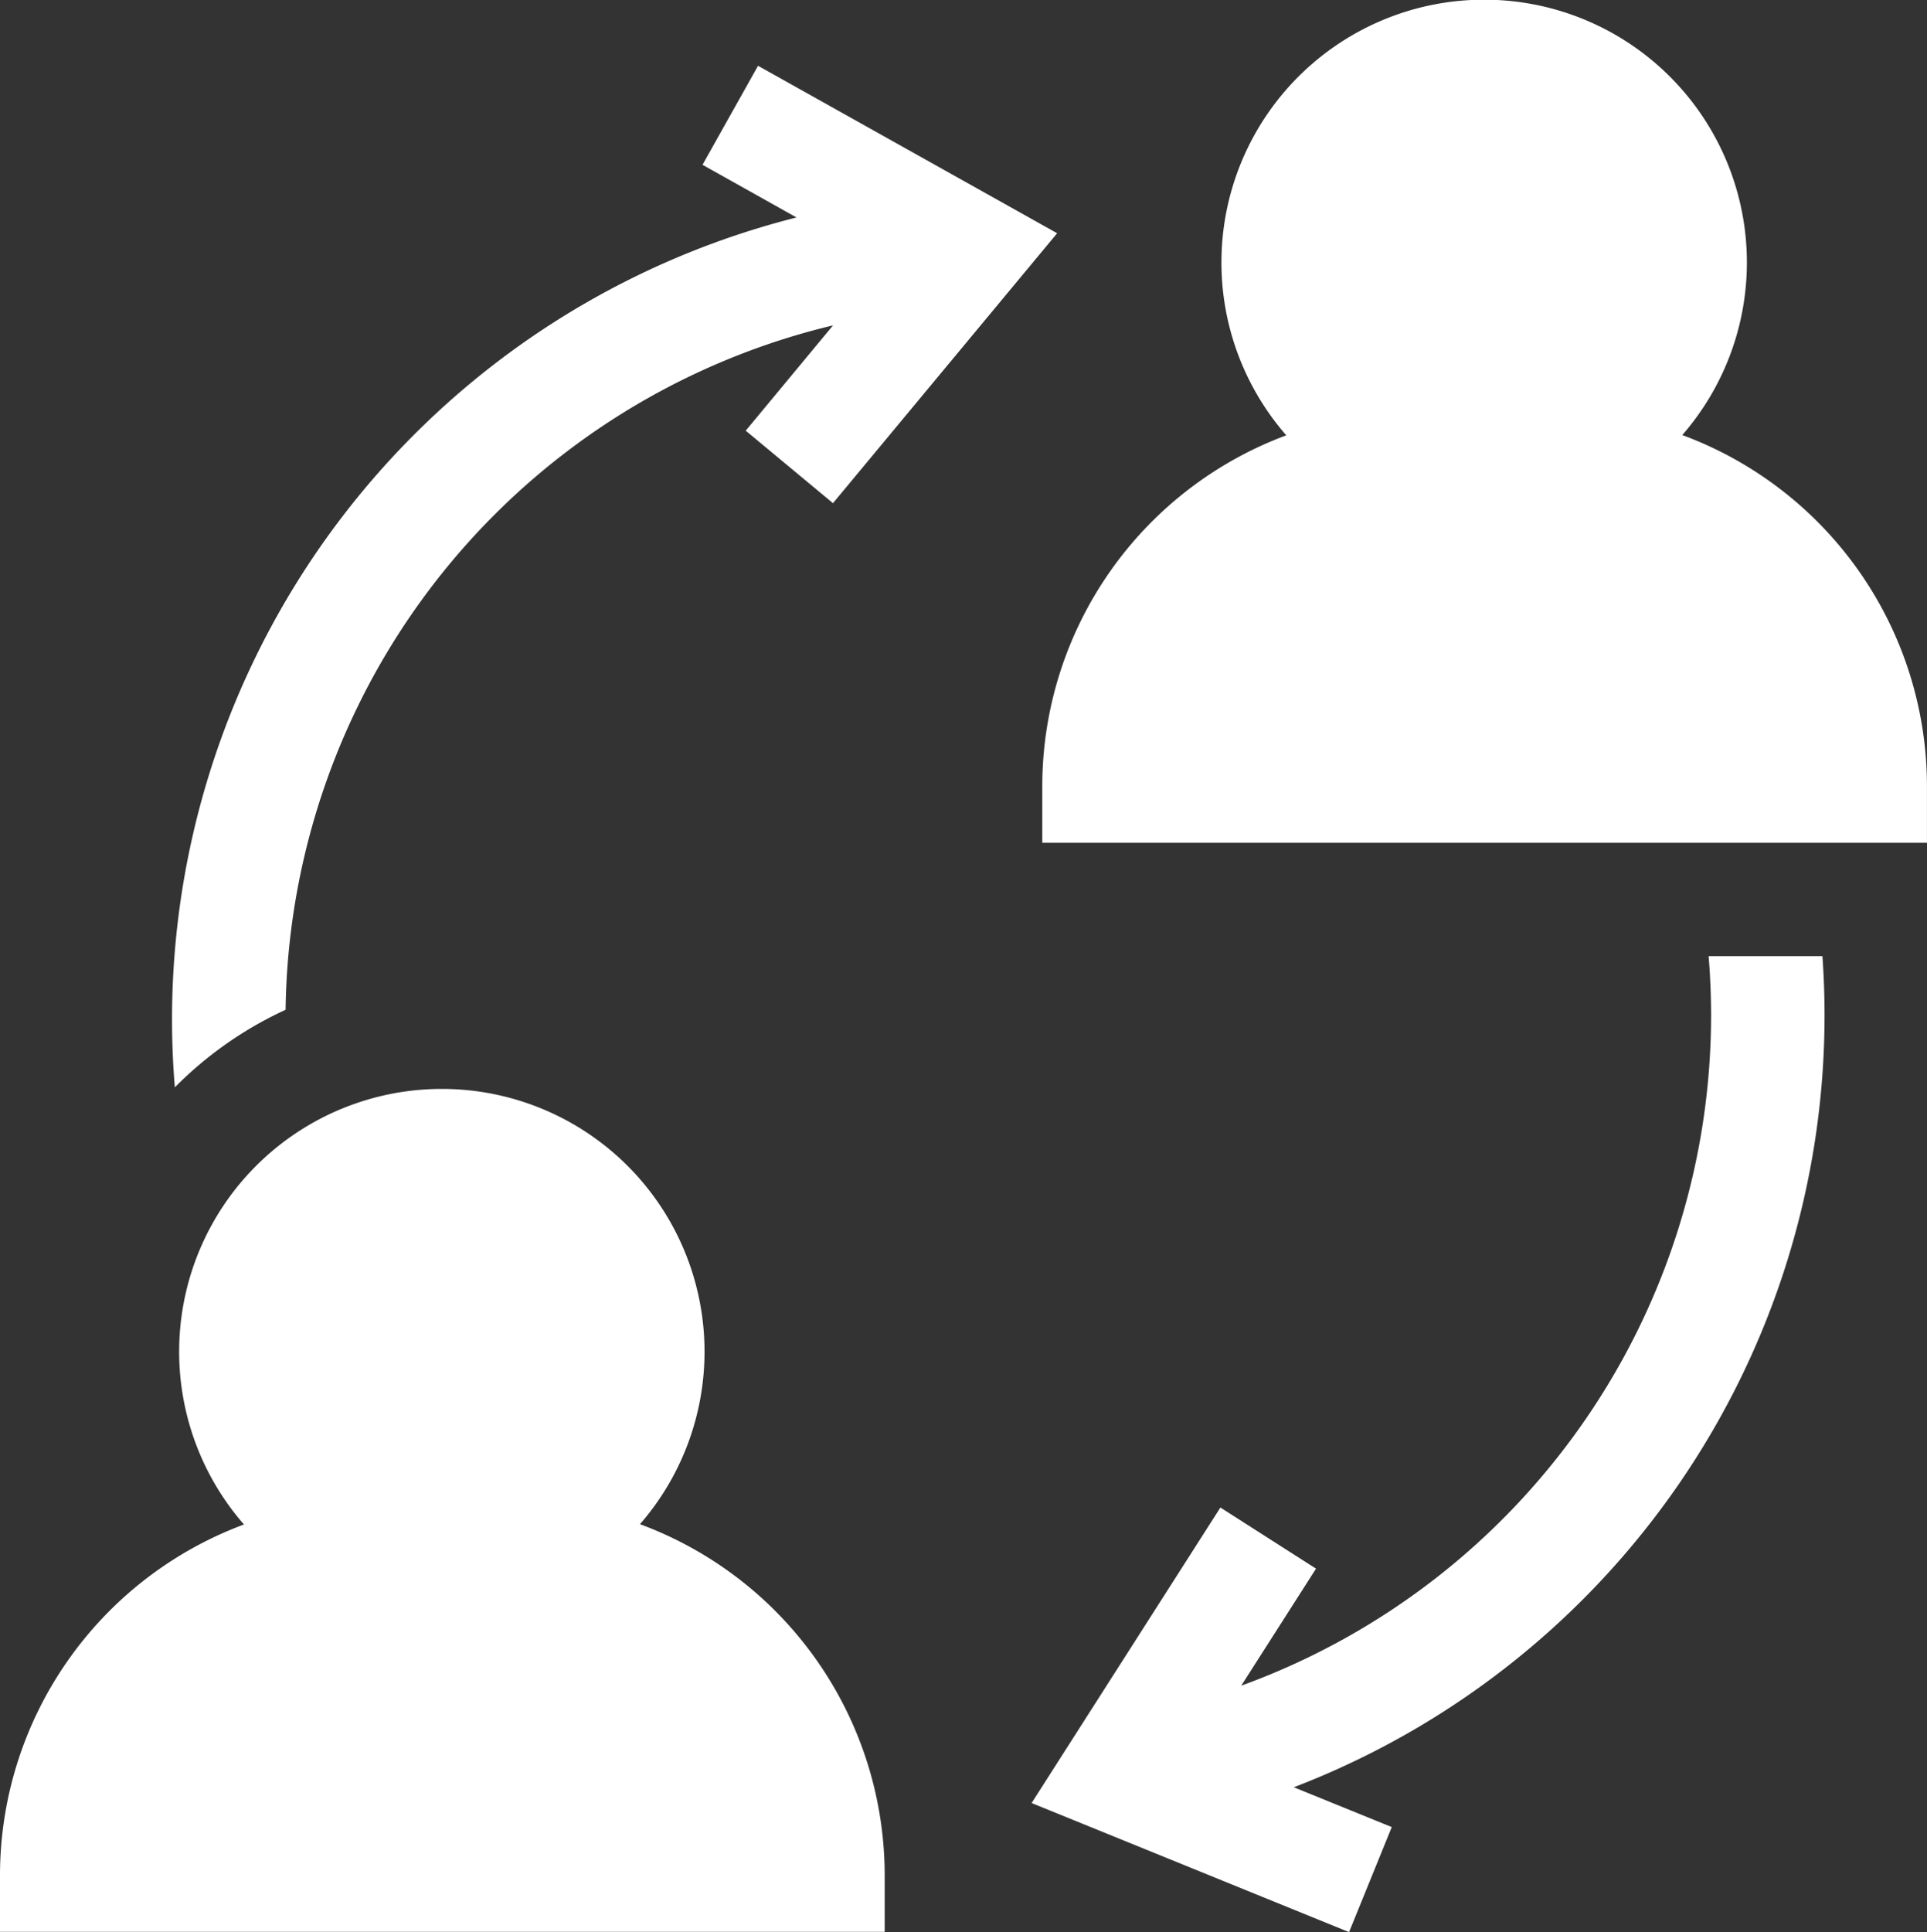
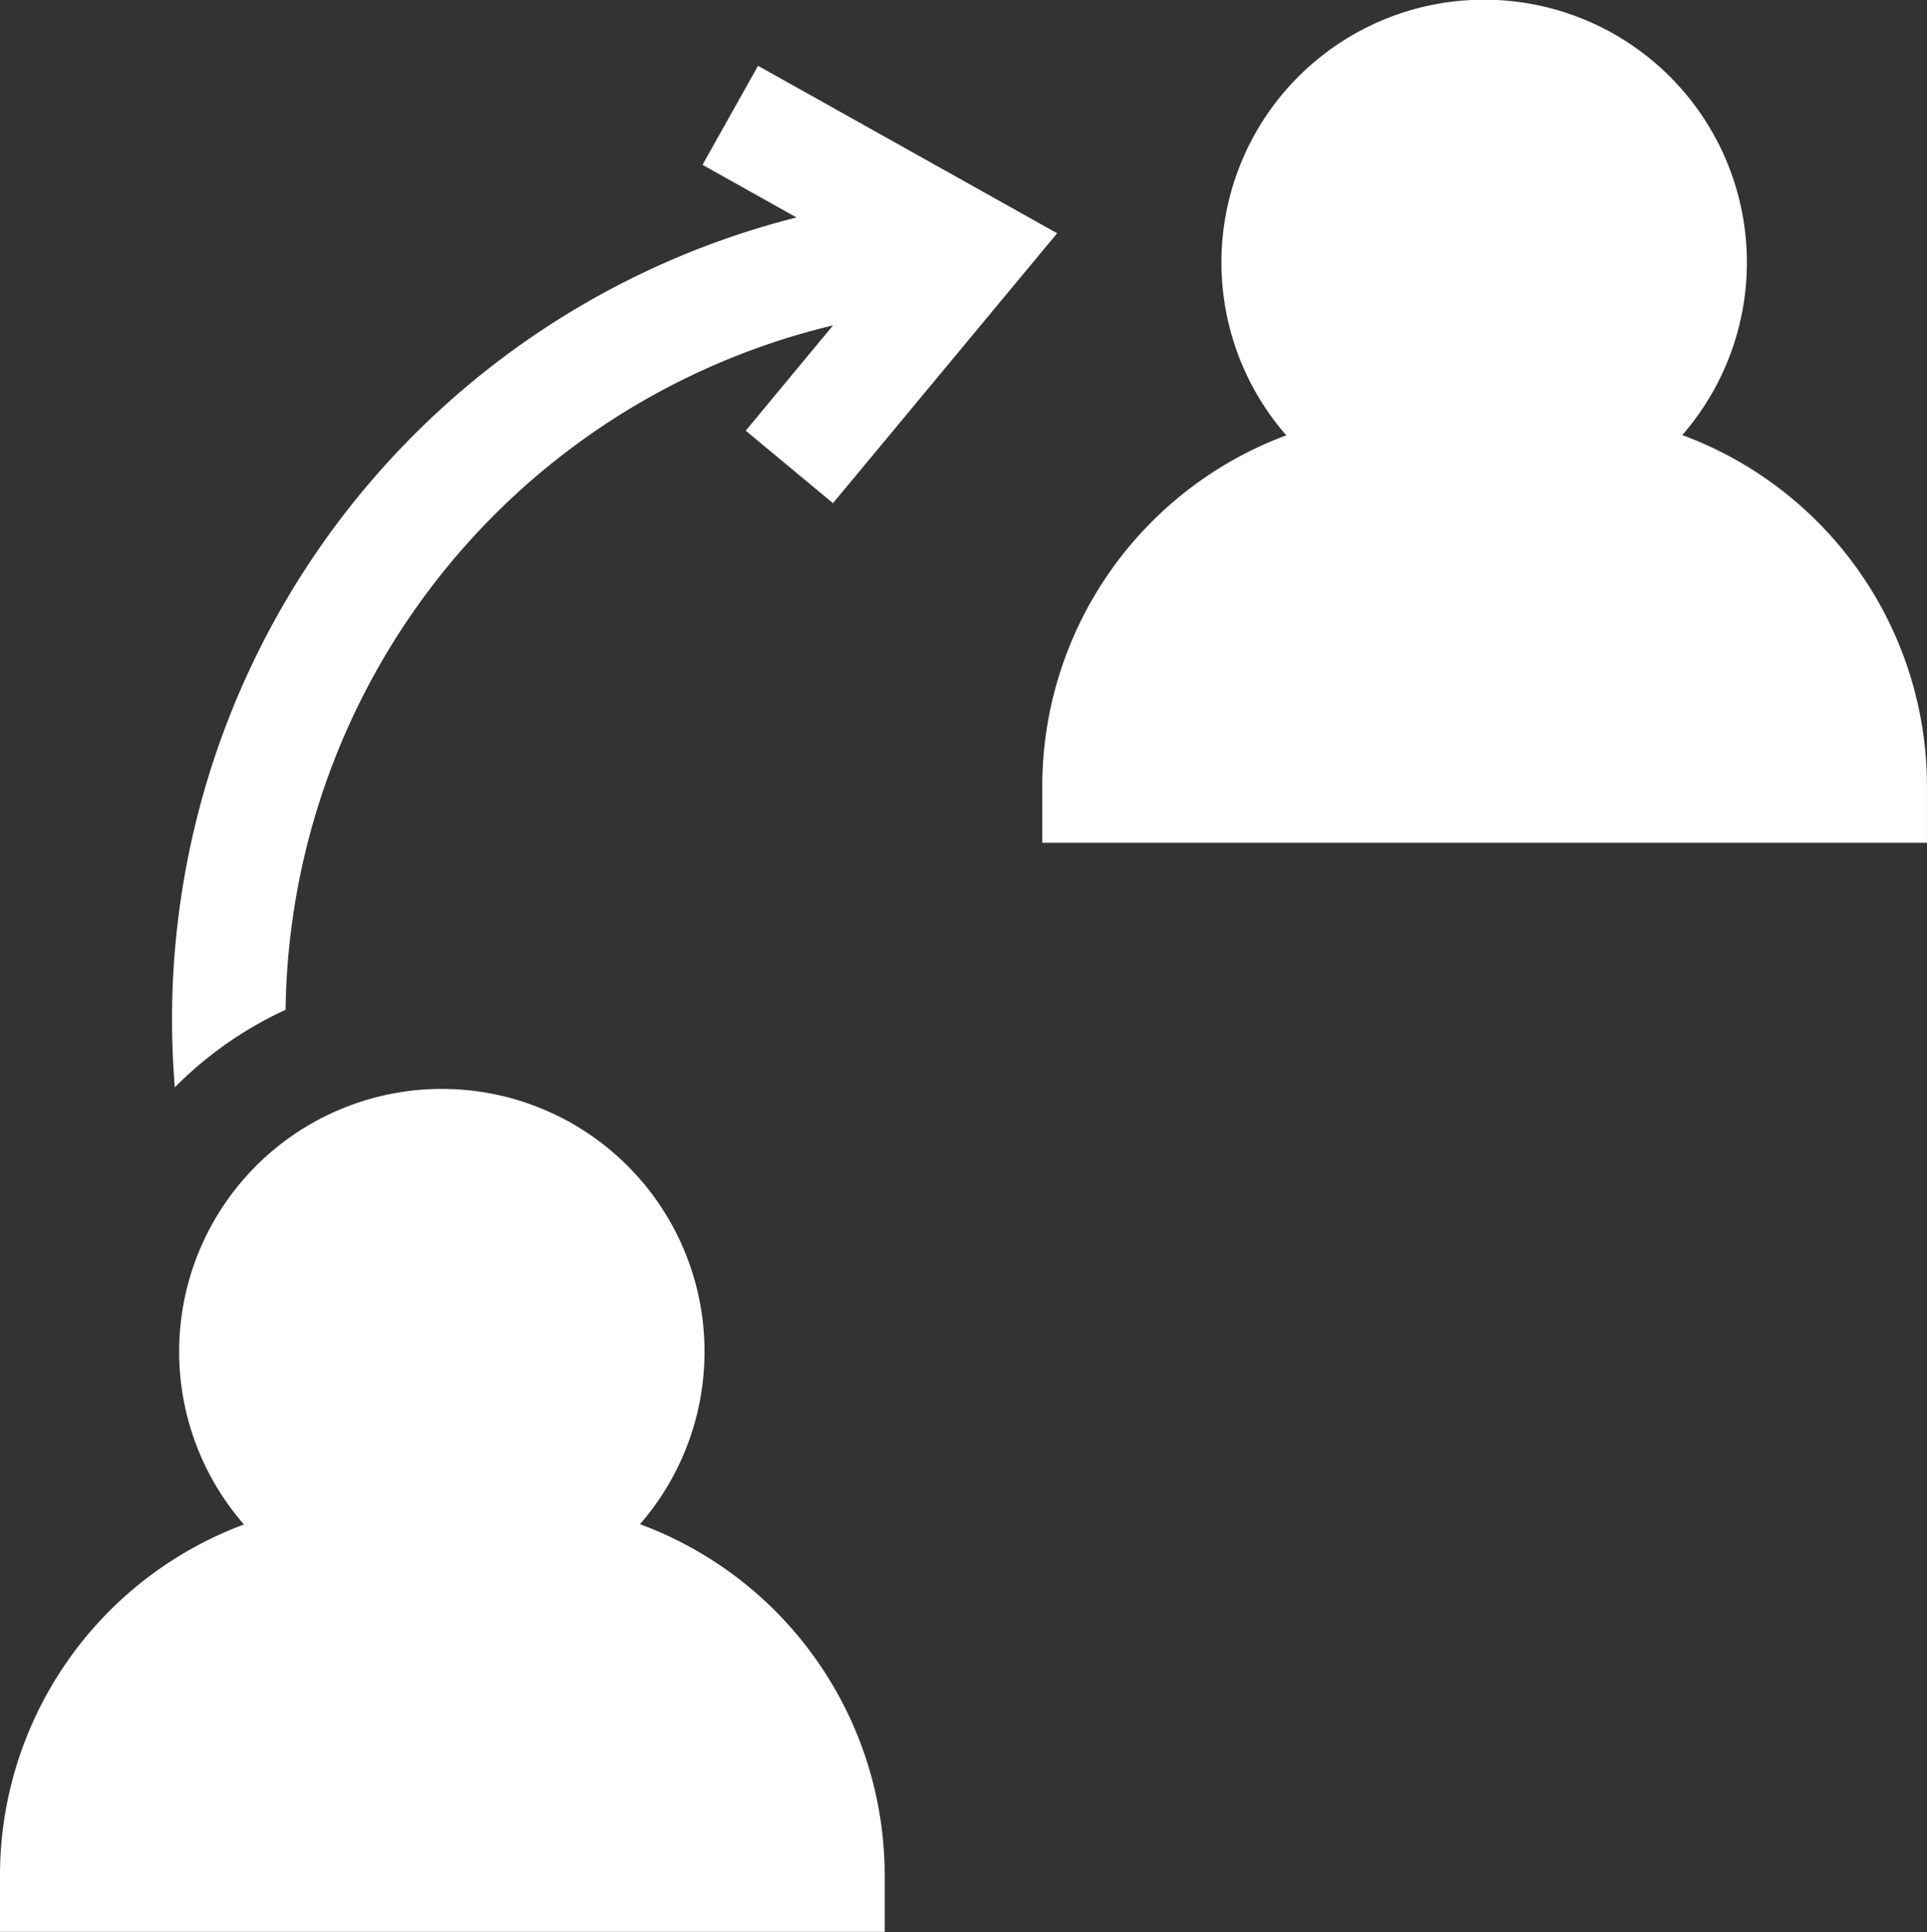
<svg xmlns="http://www.w3.org/2000/svg" width="59" height="59.148" viewBox="0 0 59 59.148">
  <rect x="0" y="0" width="59" height="59.148" fill="#333333" stroke="none" />
  <g id="Gruppe_848" data-name="Gruppe 848" transform="translate(-0.642)">
    <g id="Gruppe_845" data-name="Gruppe 845" transform="translate(5.905 2.014)">
      <g id="Gruppe_844" data-name="Gruppe 844">
        <path id="Pfad_1121" data-name="Pfad 1121" d="M64.142,17.43l-1.7,3.031,2.878,1.612A25.317,25.317,0,0,0,46.2,46.614q0,1.048.086,2.087a11.564,11.564,0,0,1,3.391-2.374A21.838,21.838,0,0,1,66.439,25.376L63.765,28.6l2.672,2.219L73.3,22.556Z" transform="translate(-46.196 -17.43)" fill="#fff" />
      </g>
    </g>
-     <path id="Pfad_1122" data-name="Pfad 1122" d="M283.763,283.247l1.308-3.218-3-1.219a25.307,25.307,0,0,0,16.251-23.629q0-.909-.065-1.812h-3.484q.074.9.075,1.812A21.837,21.837,0,0,1,280.463,275.7l2.289-3.582-2.927-1.871-5.781,9.046,9.719,3.951" transform="translate(-241.817 -224.099)" fill="#fff" />
    <path id="Pfad_1123" data-name="Pfad 1123" d="M27.729,314.393v-1.737a11.465,11.465,0,0,0-7.493-10.742,8.043,8.043,0,1,0-12.124.009A11.466,11.466,0,0,0,.642,312.656v1.737" transform="translate(0 -255.256)" fill="#fff" />
    <g id="Gruppe_847" data-name="Gruppe 847" transform="translate(32.555)">
      <g id="Gruppe_846" data-name="Gruppe 846">
        <path id="Pfad_1124" data-name="Pfad 1124" d="M296.478,13.318a8.044,8.044,0,1,0-12.124.008,11.466,11.466,0,0,0-7.471,10.734V25.8h27.087V24.06A11.466,11.466,0,0,0,296.478,13.318Z" transform="translate(-276.884)" fill="#fff" />
      </g>
    </g>
  </g>
</svg>